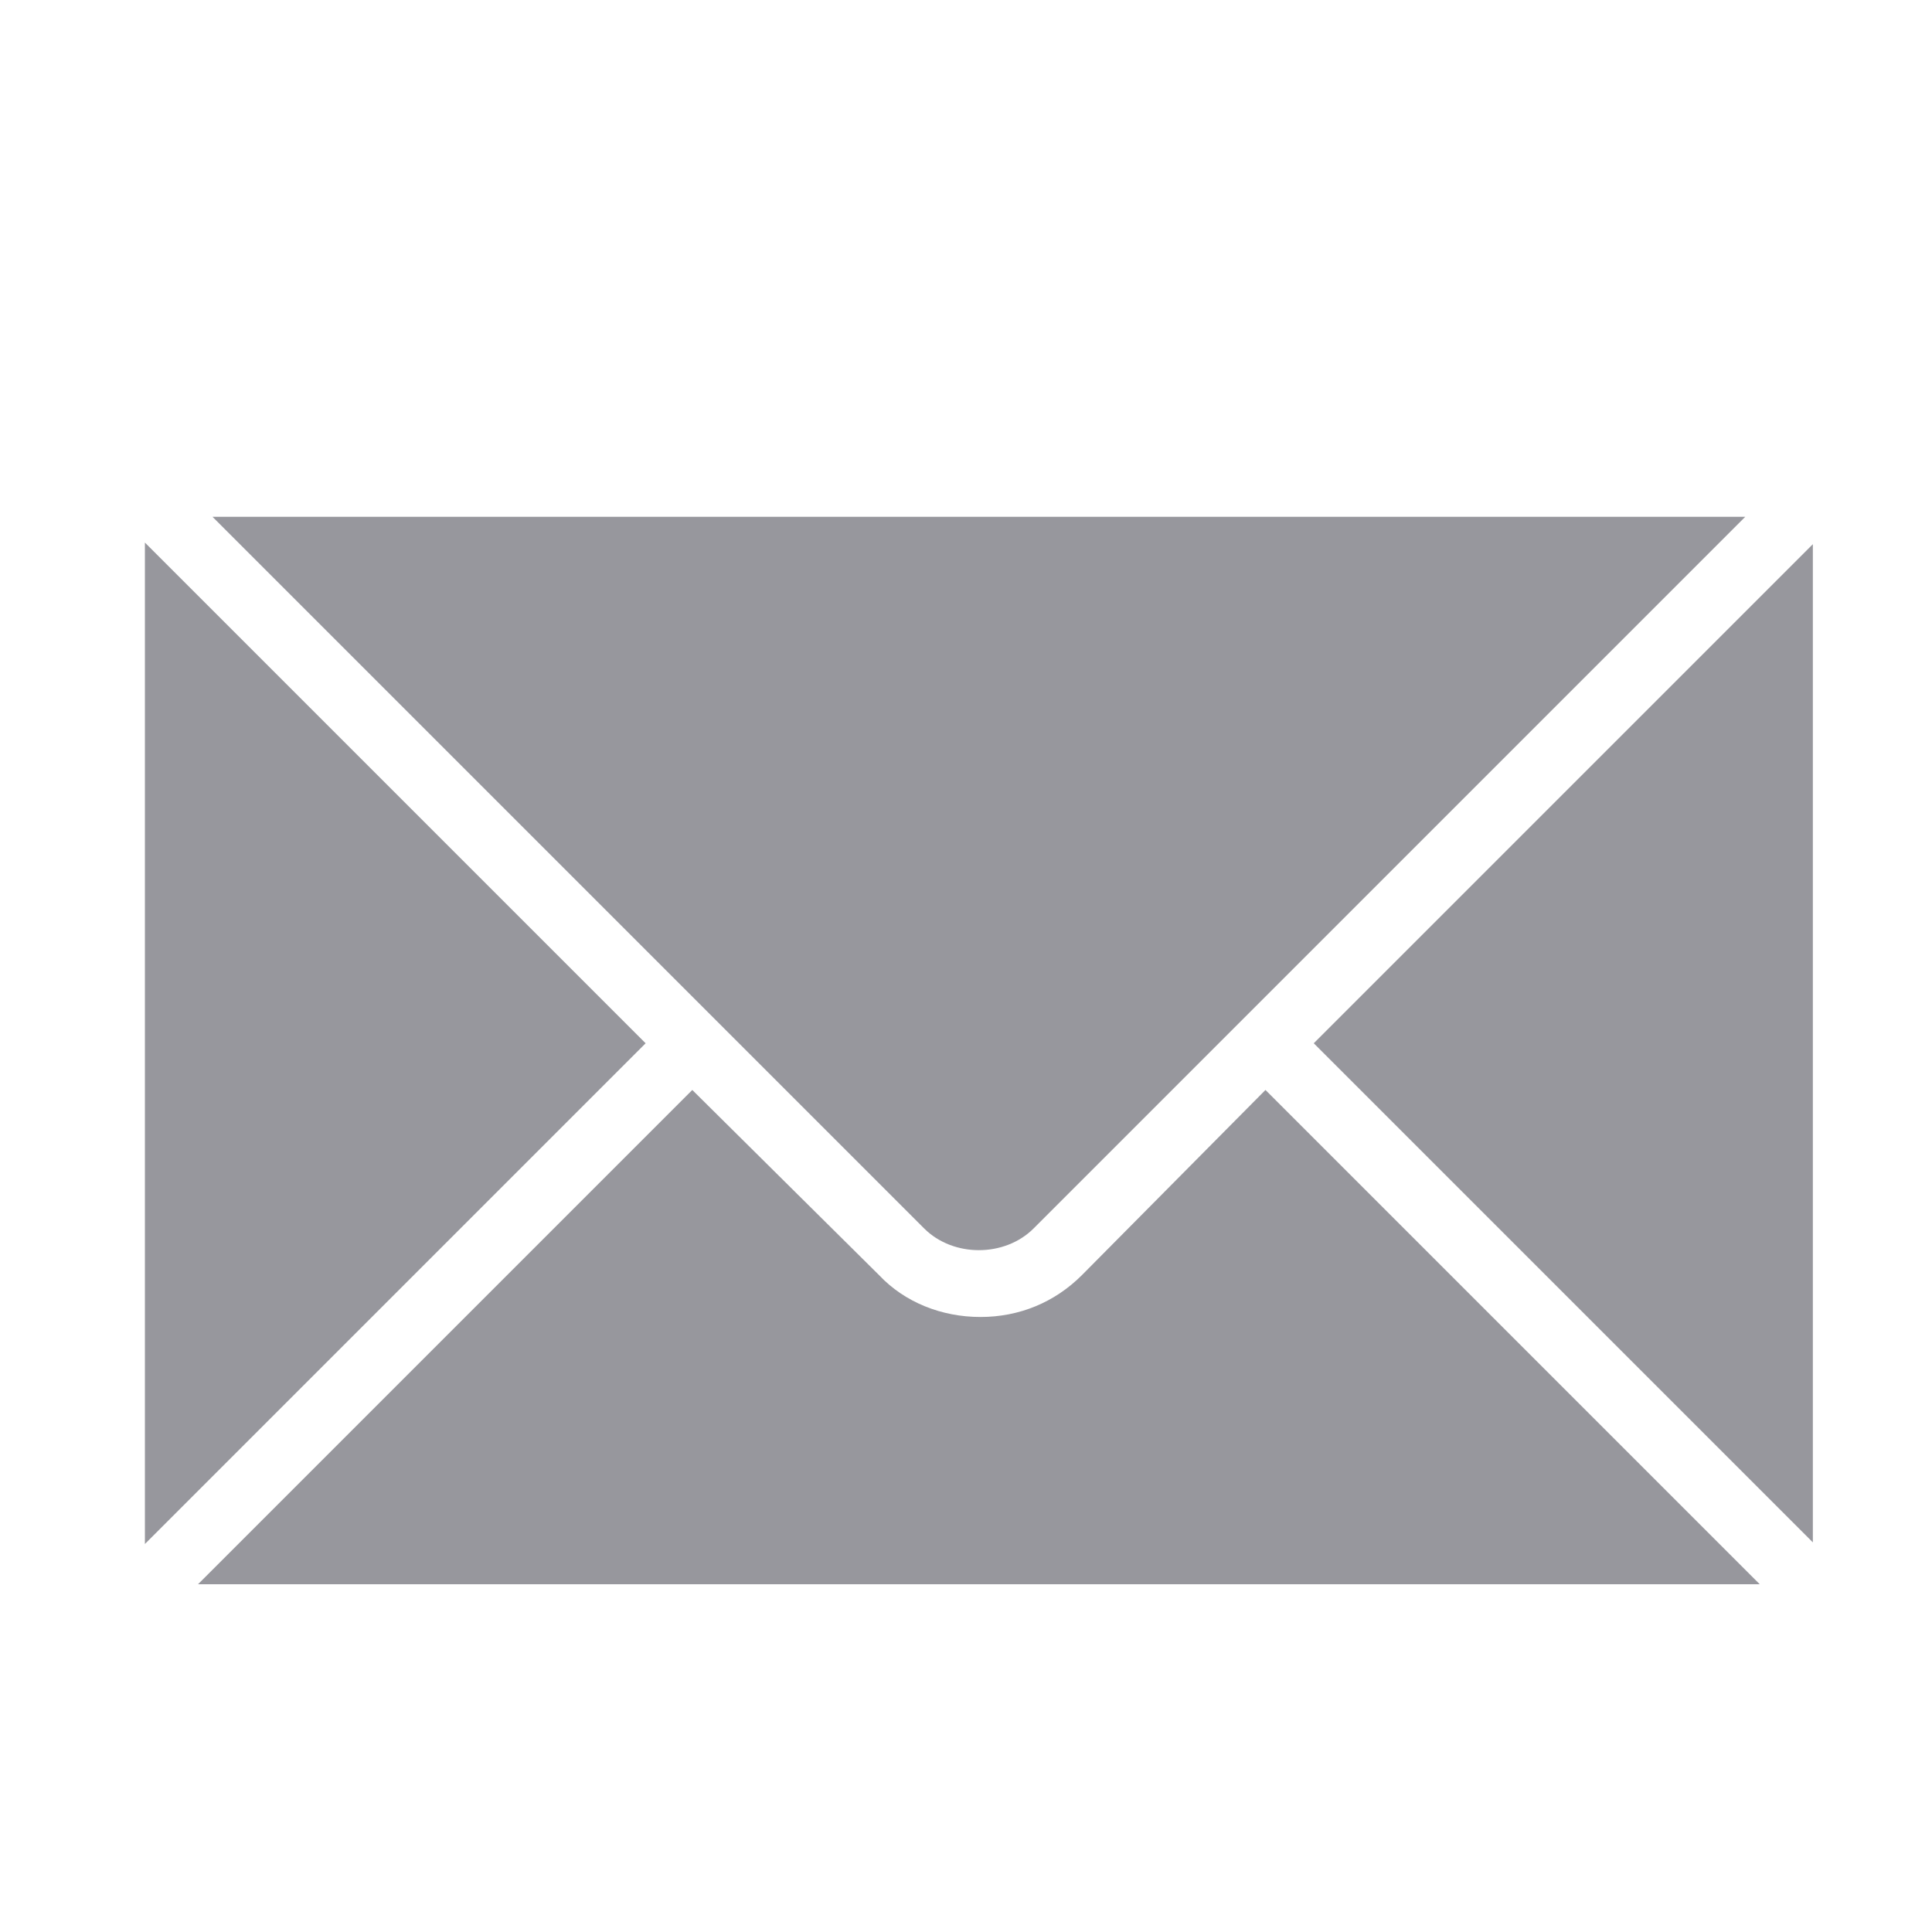
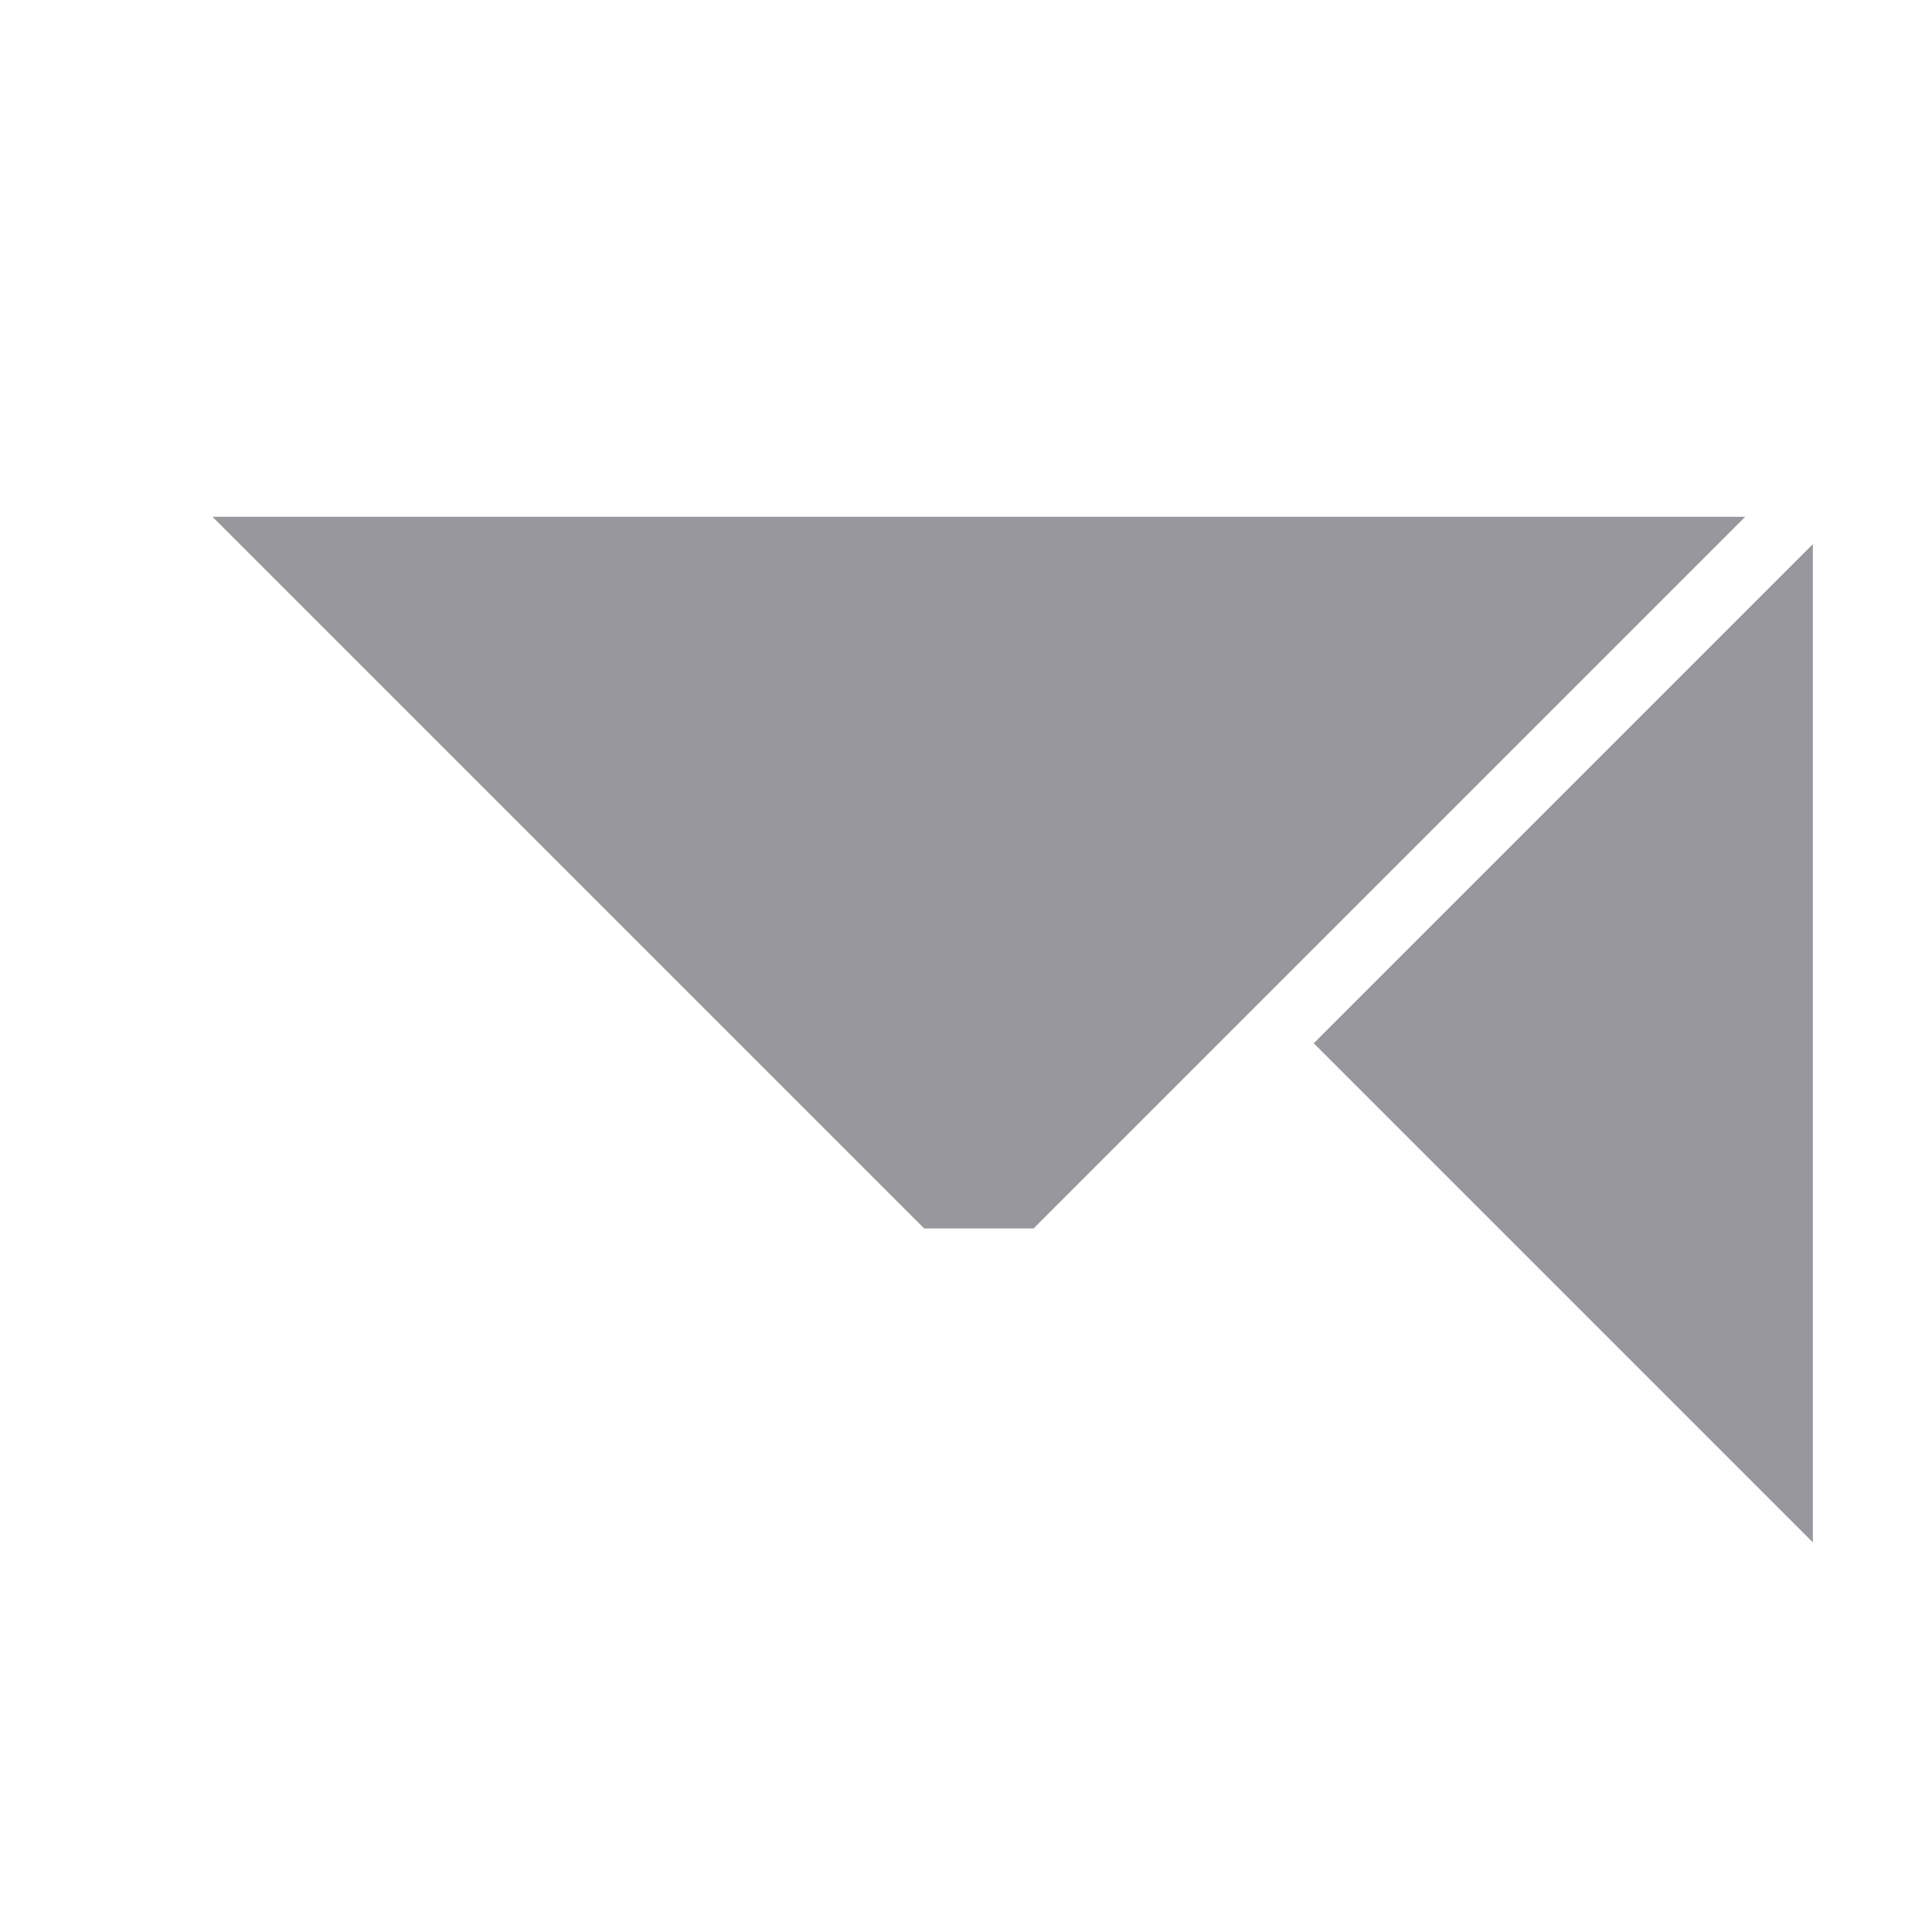
<svg xmlns="http://www.w3.org/2000/svg" version="1.1" id="Layer_1" x="0px" y="0px" viewBox="0 0 120 120" style="enable-background:new 0 0 120 120;" xml:space="preserve">
  <style type="text/css">
	.st0{display:none;}
	.st1{display:inline;}
	.st2{display:none;fill:#EB9D82;}
	.st3{display:inline;fill:#EB9D82;}
	.st4{fill:#97979D;}
</style>
  <path id="XMLID_2_" class="st0" d="M99.9,40.1H81.8V29.2c0-12-9.7-21.8-21.8-21.8c-12,0-21.8,9.7-21.8,21.8v10.9H20.1  c-2,0-3.6,1.6-3.6,3.6v3.6v58c0,4,3.2,7.3,7.3,7.3h72.5c4,0,7.3-3.2,7.3-7.3v-58v-3.6C103.5,41.7,101.9,40.1,99.9,40.1z M45.5,29.2  c0-8,6.5-14.5,14.5-14.5s14.5,6.5,14.5,14.5v10.9h-29V29.2z M96.3,101.7c0,2-1.6,3.6-3.6,3.6H27.4c-2,0-3.6-1.6-3.6-3.6v-3.6h72.5  V101.7z" />
  <g id="XMLID_45_" class="st0">
    <path id="XMLID_46_" class="st1" d="M78.7,61C61.9,45.4,45.3,29.8,28.5,14.2c2.3-2.2,4.5-4.3,6.9-6.5c19,17.8,38,35.5,57.1,53.3   c-19.1,17.8-38.1,35.6-57.1,53.3c-2.3-2.2-4.6-4.3-6.9-6.4C45.2,92.3,61.9,76.7,78.7,61z" />
  </g>
  <g id="XMLID_44_" class="st0">
    <path class="st1" d="M62.3,80.6c15.6-16.7,31.2-33.4,46.9-50.1c2.2,2.3,4.3,4.5,6.5,6.9c-17.8,19-35.5,38-53.3,57.1   C44.4,75.3,26.7,56.4,9,37.4c2.2-2.3,4.3-4.6,6.4-6.9C31,47.2,46.6,63.8,62.3,80.6z" />
  </g>
-   <path id="XMLID_47_" class="st2" d="M60,7.1c-24.3,0-44,19.7-44,44c0,24.3,45.3,64.6,45.3,64.6S104,75.4,104,51.1  C104,26.8,84.3,7.1,60,7.1z M59.7,68.5c-9.4,0-17-7.6-17-17s7.6-17,17-17c9.4,0,17,7.6,17,17S69.1,68.5,59.7,68.5z" />
  <g id="XMLID_52_" class="st0">
    <path id="XMLID_54_" class="st3" d="M102,23.8h-6h-6V11.7H77.8v12.1h-6H47.6h-6V11.7H29.5v12.1h-6h-6c-3.3,0-6,2.7-6,6v72.5   c0,3.3,2.7,6,6,6H102c3.3,0,6-2.7,6-6V29.8C108,26.5,105.3,23.8,102,23.8z M95.9,96.2H23.5V47.9h72.5V96.2z" />
-     <rect id="XMLID_48_" x="59.7" y="60" class="st3" width="24.2" height="24.2" />
  </g>
  <g id="XMLID_53_" class="st0">
-     <path id="XMLID_55_" class="st1" d="M107.1,100.2L87.7,80.8c5.5-7.3,8.7-16.3,8.7-26.1c0-24.1-19.5-43.6-43.6-43.6   c-24.1,0-43.6,19.5-43.6,43.6s19.5,43.6,43.6,43.6c9.8,0,18.8-3.3,26.1-8.7L98.3,109c2.4,2.4,6.4,2.4,8.8,0   C109.5,106.5,109.5,102.6,107.1,100.2z M52.8,85.9c-17.2,0-31.2-14-31.2-31.2s14-31.2,31.2-31.2C70,23.5,84,37.5,84,54.7   S70,85.9,52.8,85.9z" />
-   </g>
+     </g>
  <g id="XMLID_58_">
-     <polygon id="XMLID_62_" class="st4" points="40.1,64.8 9,33.7 9,95.9  " />
-     <path id="XMLID_61_" class="st4" d="M64.2,76.3l44.2-44.2H13.2l44.2,44.2C59.2,78.1,62.4,78.1,64.2,76.3z" />
-     <path id="XMLID_60_" class="st4" d="M78.6,67.7L67.2,79.2c-1.7,1.7-3.9,2.6-6.3,2.6s-4.7-0.9-6.3-2.6L43,67.7L12.3,98.4h97   L78.6,67.7z" />
+     <path id="XMLID_61_" class="st4" d="M64.2,76.3l44.2-44.2H13.2l44.2,44.2z" />
    <polygon id="XMLID_59_" class="st4" points="81.6,64.8 112.6,95.8 112.6,33.8  " />
  </g>
</svg>